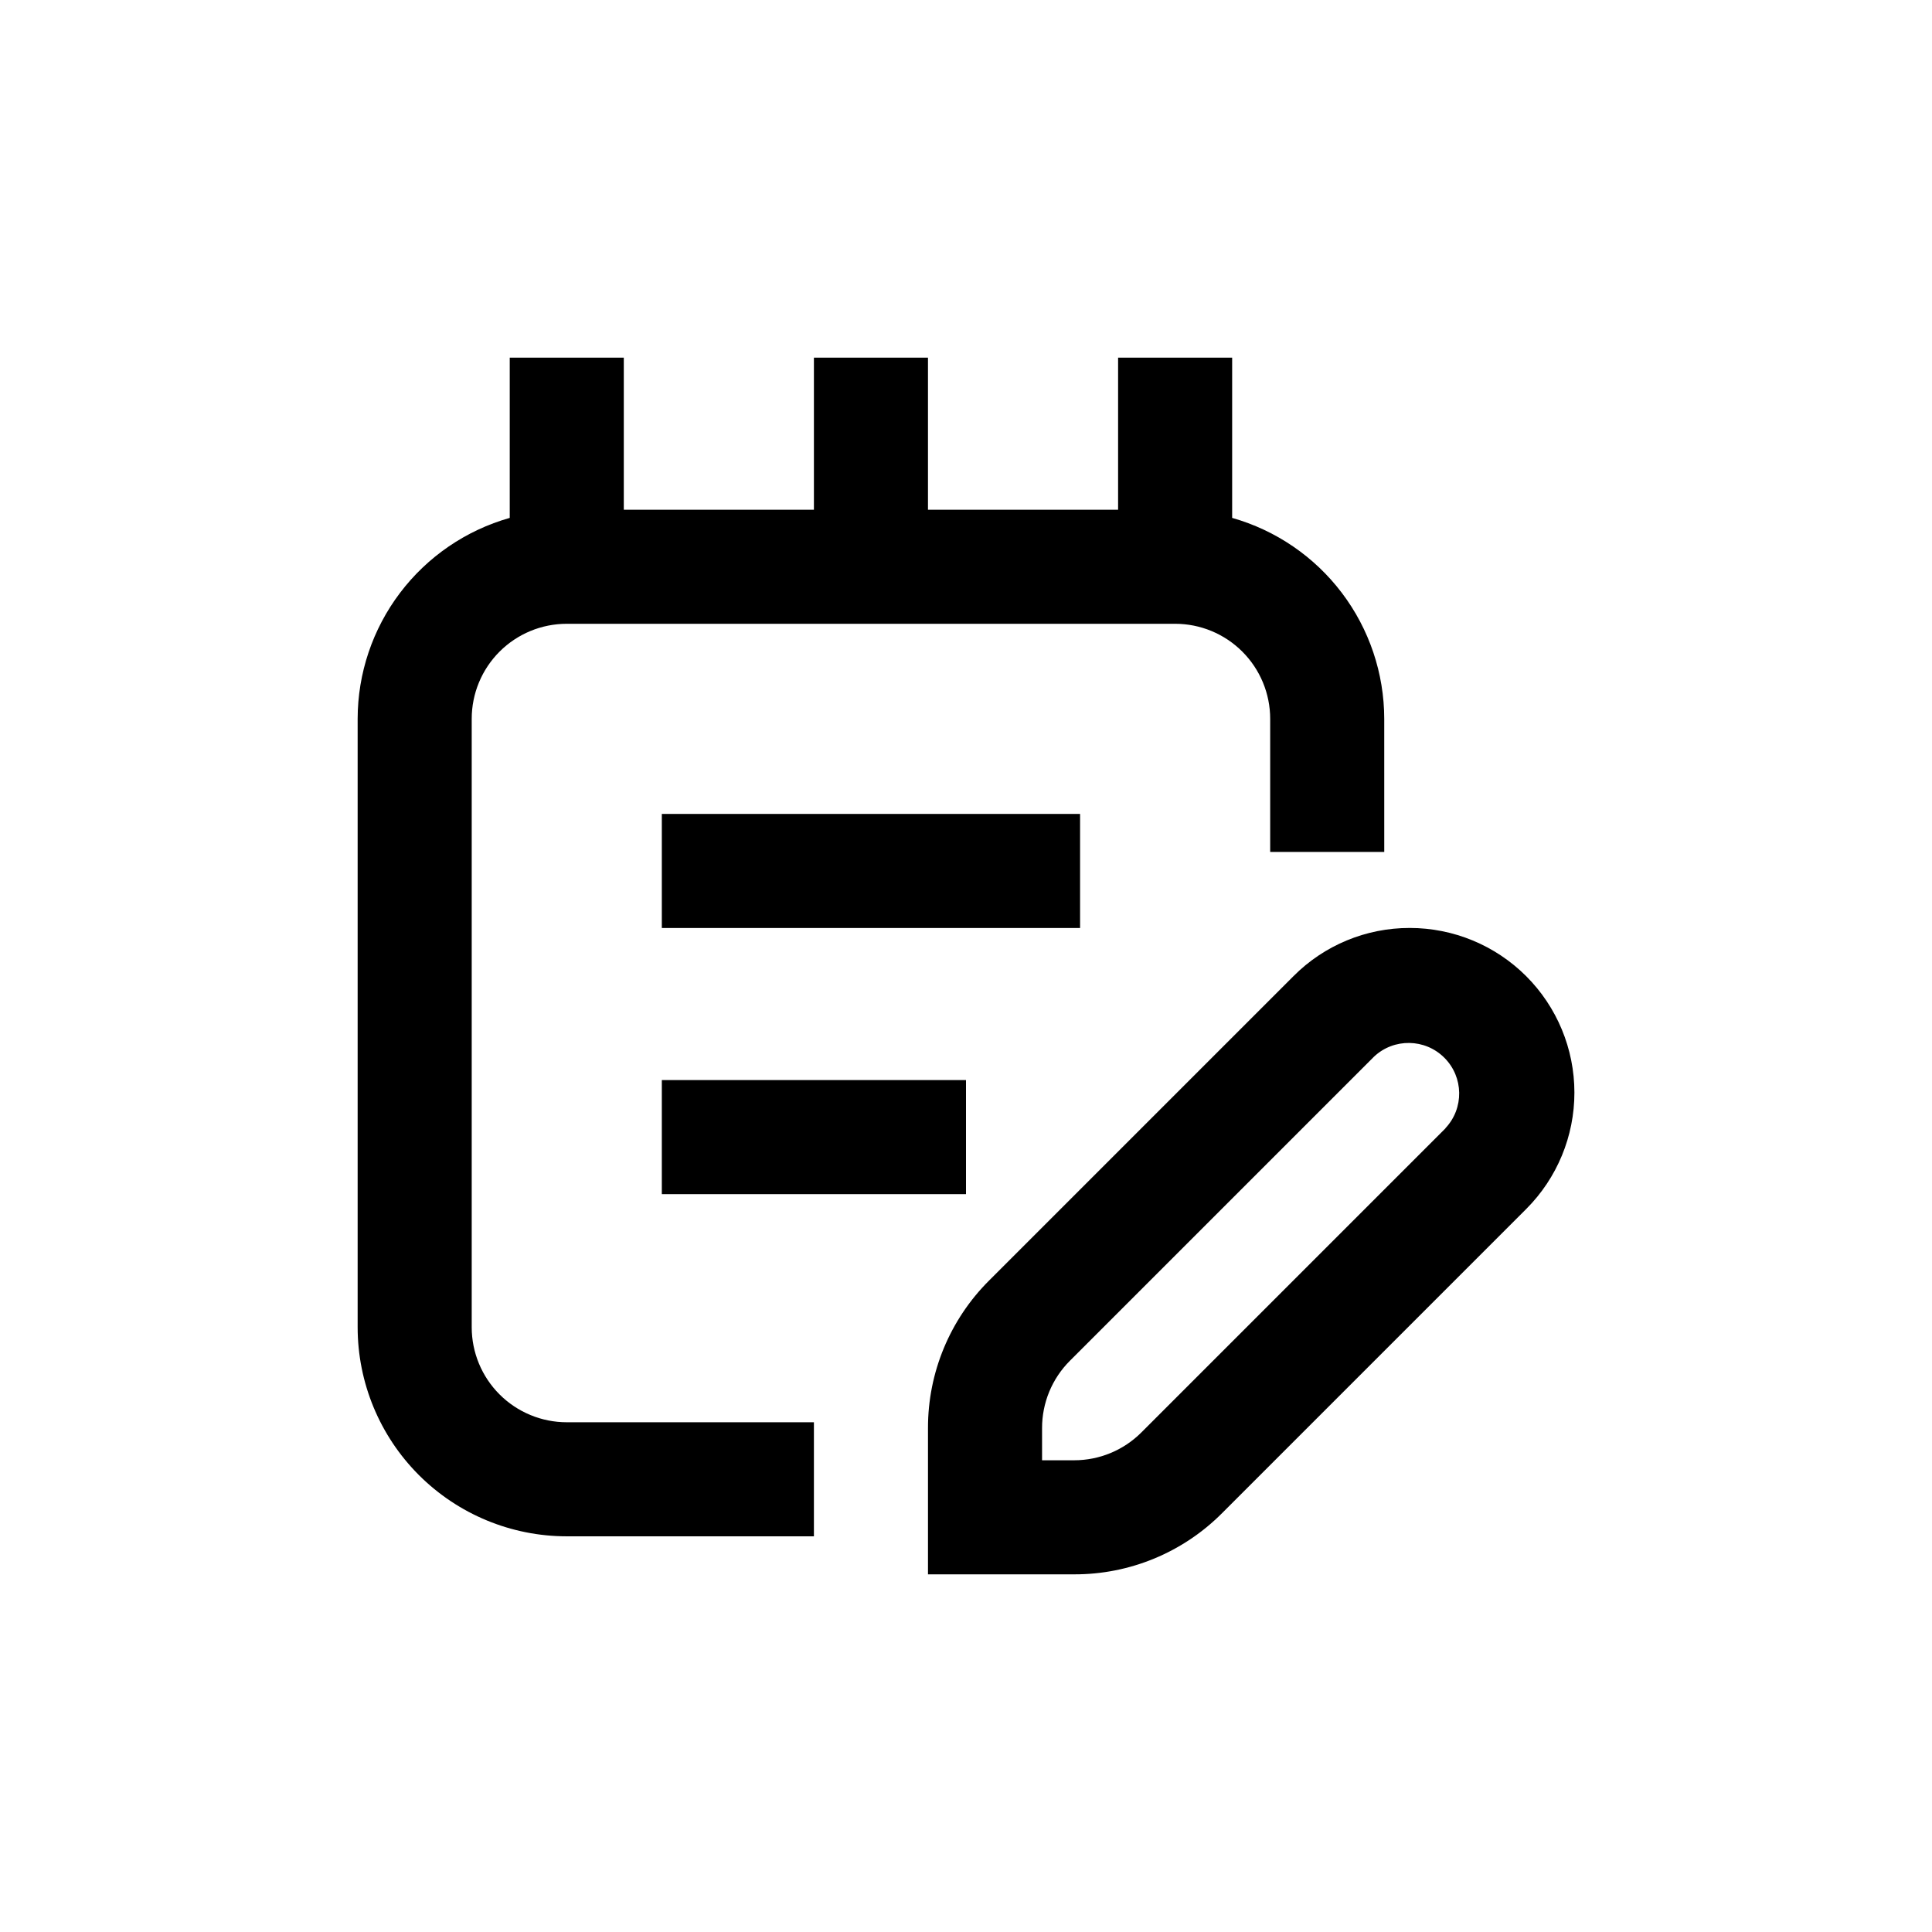
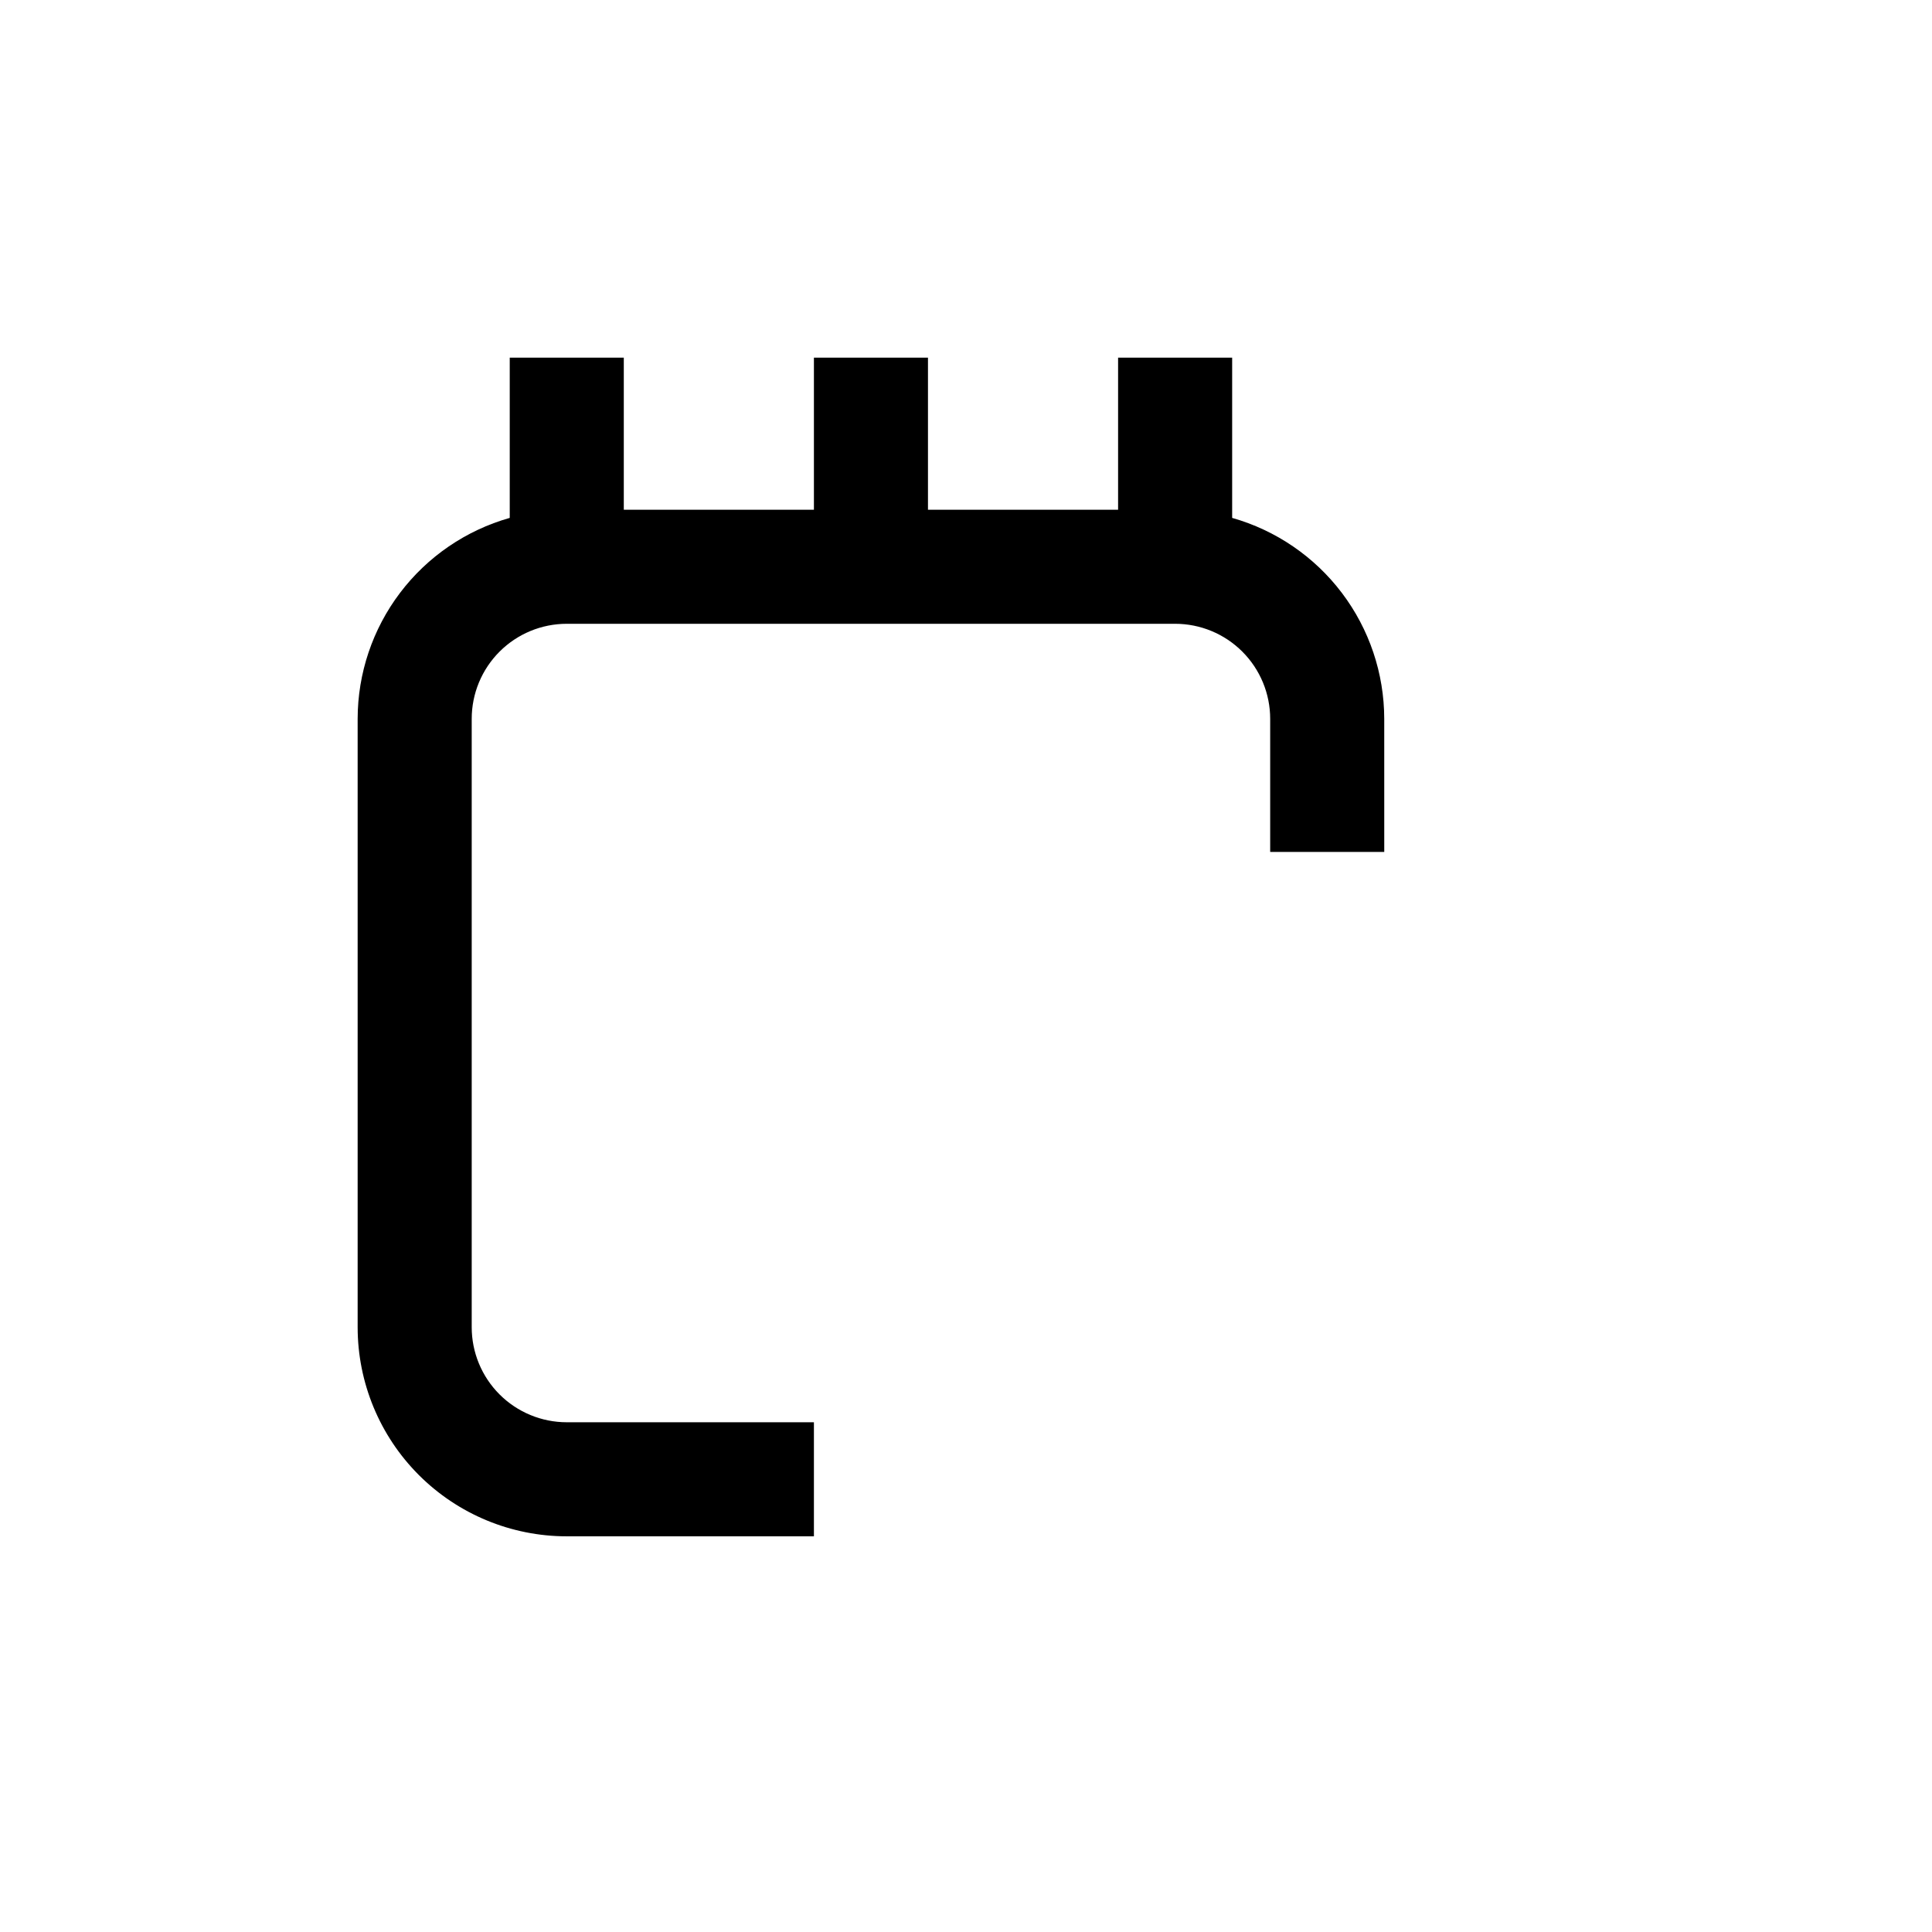
<svg xmlns="http://www.w3.org/2000/svg" fill="#000000" width="800px" height="800px" version="1.1" viewBox="144 144 512 512">
  <g>
    <path d="m294.2 551.14h65.496v-30.227h-65.496c-6.68 0-13.09-2.656-17.812-7.379-4.727-4.723-7.379-11.133-7.379-17.812v-161.22c0-6.68 2.652-13.09 7.379-17.812 4.723-4.727 11.133-7.379 17.812-7.379h161.22c6.68 0 13.086 2.652 17.812 7.379 4.723 4.723 7.379 11.133 7.379 17.812v35.266h30.23l-0.004-35.266c-0.012-12.051-3.957-23.77-11.23-33.379-7.273-9.609-17.48-16.586-29.074-19.875v-42.469h-30.227v40.305h-50.383v-40.305h-30.227v40.305h-50.383v-40.305h-30.227v42.473-0.004c-11.598 3.289-21.805 10.266-29.078 19.875-7.273 9.609-11.215 21.328-11.227 33.379v161.22c0 14.699 5.836 28.793 16.23 39.188 10.395 10.391 24.488 16.23 39.188 16.23z" />
-     <path d="m319.39 359.7h110.84v30.23h-110.84z" />
-     <path d="m517.59 389.92c-11.574-0.023-22.676 4.586-30.832 12.797l-80.609 80.609c-10.414 10.363-16.254 24.457-16.223 39.145v38.746h38.742c14.707 0.043 28.824-5.797 39.199-16.223l80.609-80.609c8.176-8.188 12.766-19.285 12.758-30.855-0.004-11.57-4.606-22.664-12.789-30.844-8.188-8.176-19.285-12.77-30.855-12.766zm9.473 53.102-80.609 80.609c-4.719 4.711-11.117 7.356-17.785 7.356h-8.512v-8.516c-0.012-6.684 2.633-13.098 7.356-17.832l80.609-80.609c5.273-4.961 13.535-4.832 18.652 0.289 5.121 5.117 5.246 13.379 0.289 18.652z" />
-     <path d="m319.39 430.23h80.609v30.23h-80.609z" />
  </g>
</svg>